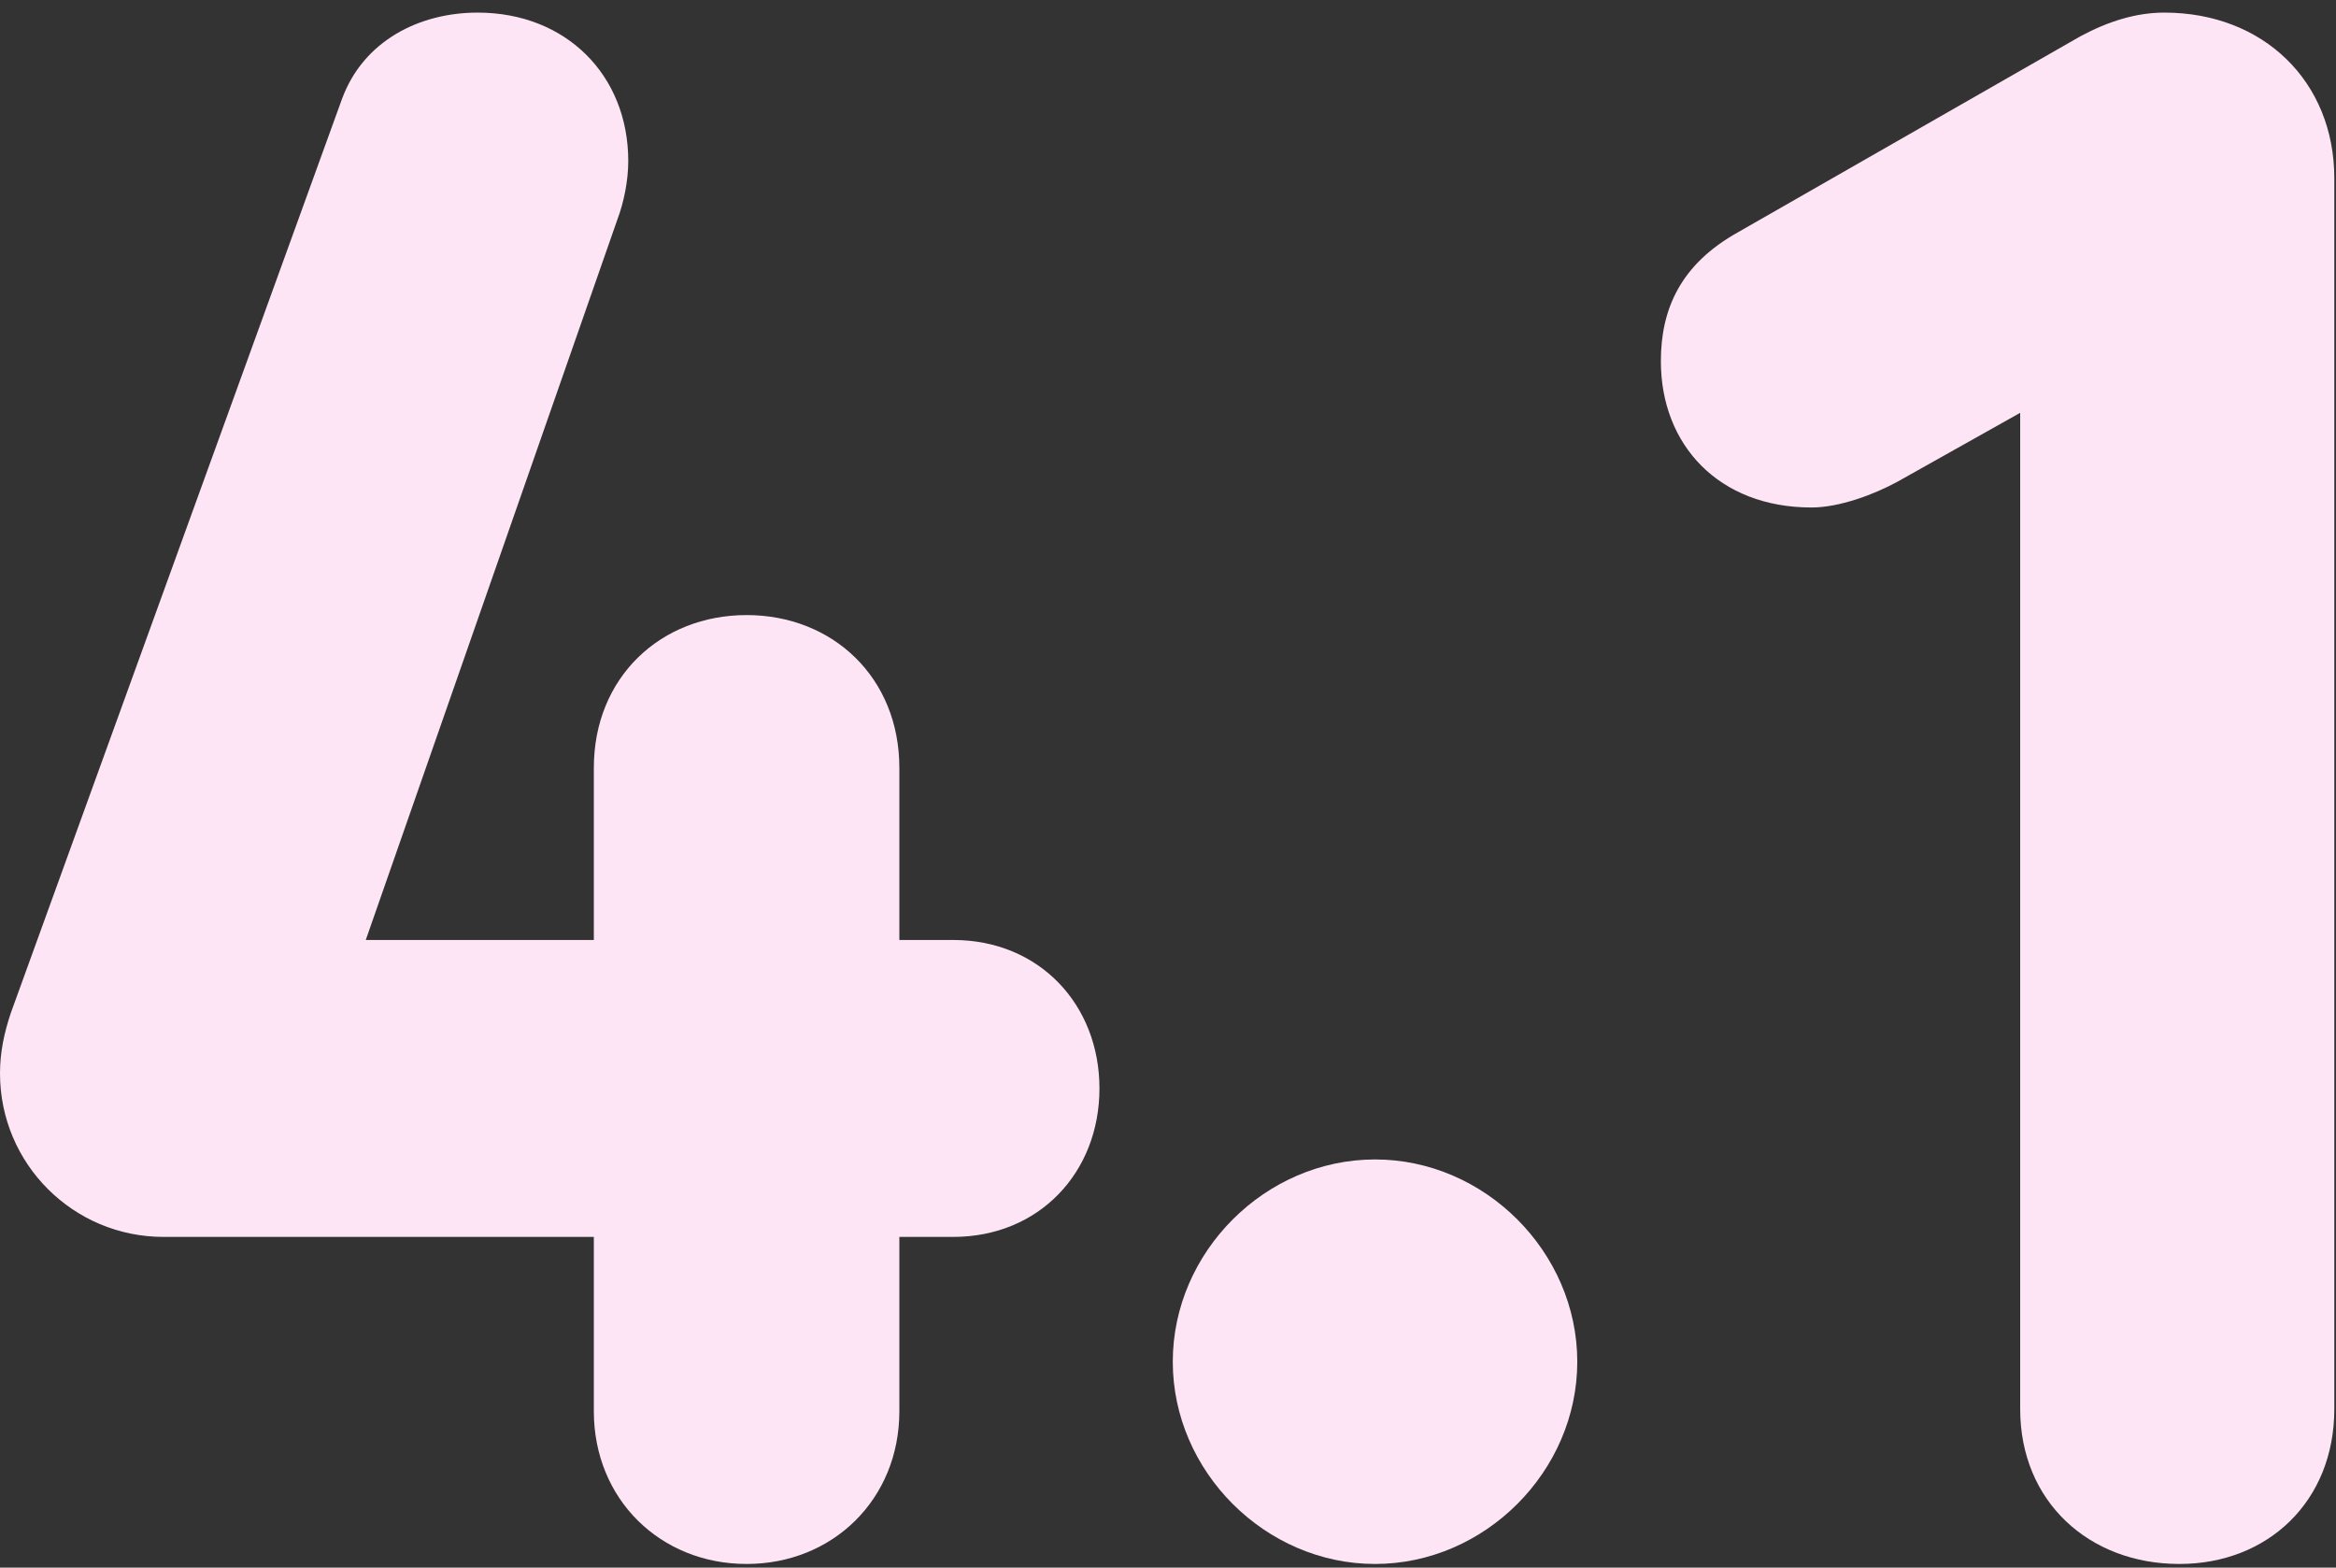
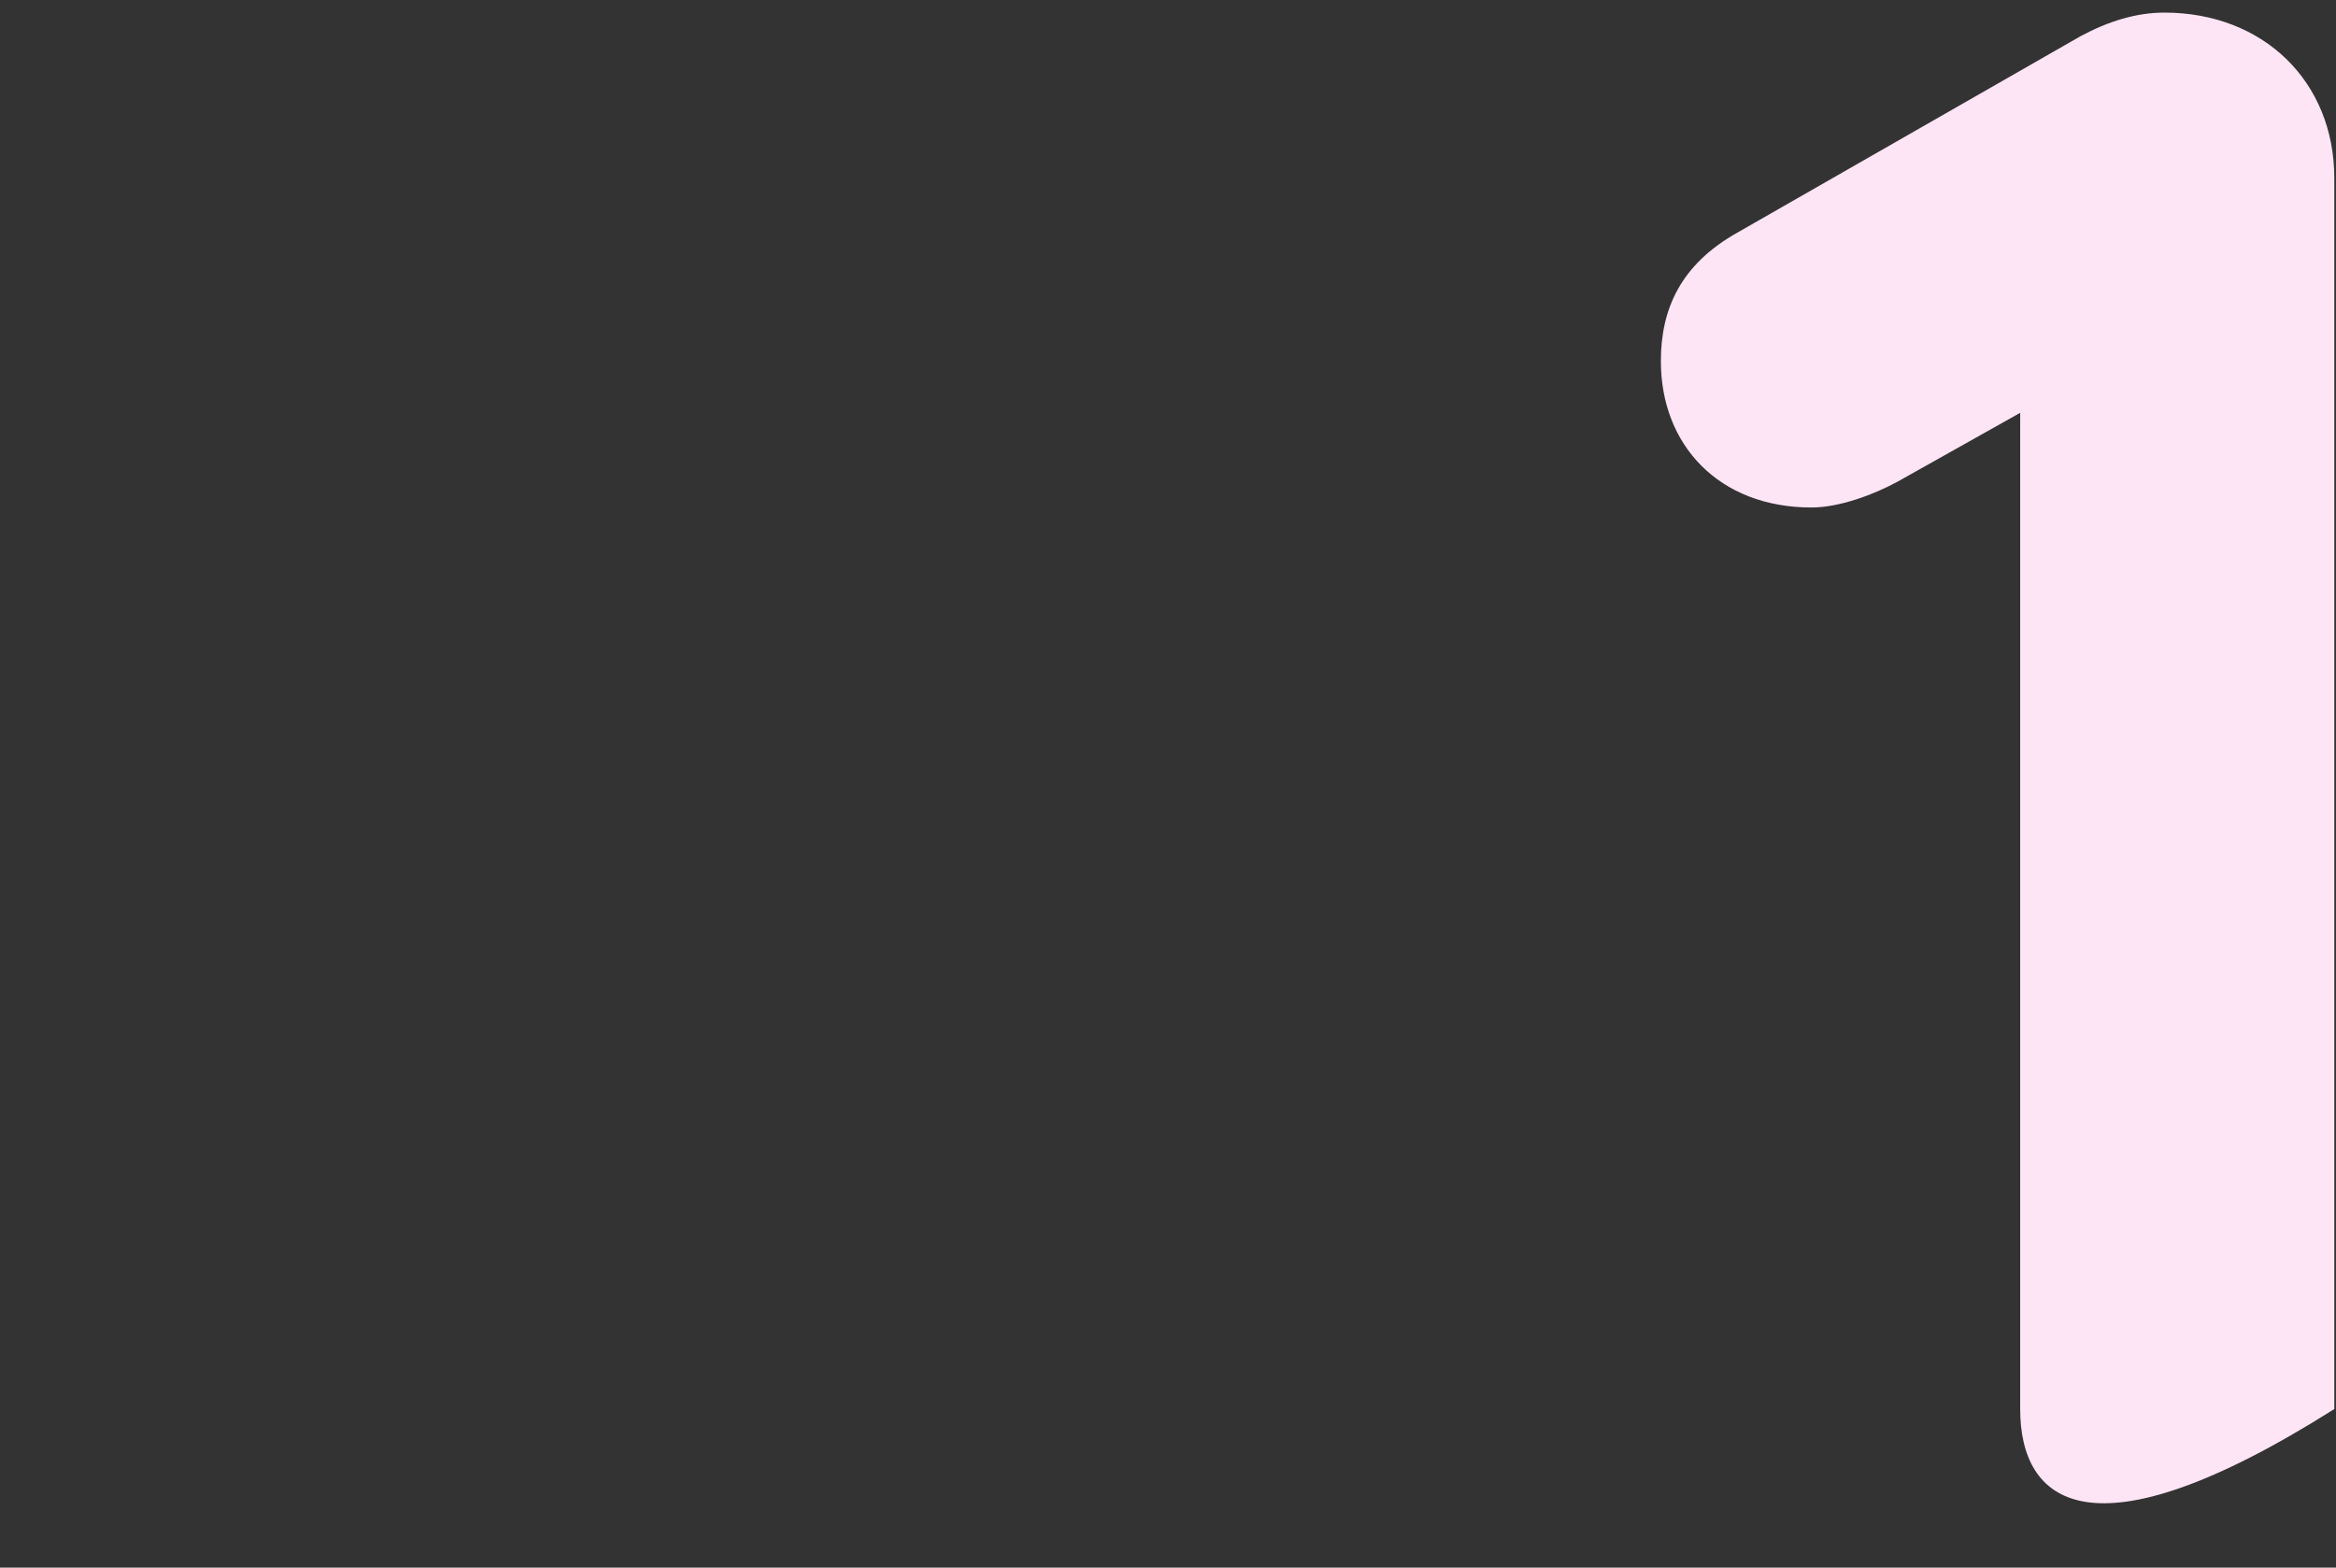
<svg xmlns="http://www.w3.org/2000/svg" width="152" height="102" viewBox="0 0 152 102" fill="none">
  <rect x="0" y="0" width="152" height="102" fill="#333333" stroke="none" />
-   <path d="M140.83 0.82C147.27 0.82 151.89 5.3 151.89 11.6V91.68C151.89 97.7 147.55 101.76 141.81 101.76C135.93 101.76 131.45 97.7 131.45 91.68V26.86L123.47 31.34C121.93 32.18 119.69 33.02 117.87 33.02C111.85 33.02 108.07 28.96 108.07 23.5C108.07 20.14 109.33 17.2 113.11 15.1L135.37 2.36C137.19 1.38 139.01 0.82 140.83 0.82Z" fill="#FEE5F5" />
-   <path d="M89.471 75.44C96.611 75.44 102.631 81.46 102.631 88.6C102.631 95.74 96.611 101.76 89.471 101.76C82.331 101.76 76.311 95.74 76.311 88.6C76.311 81.46 82.331 75.44 89.471 75.44Z" fill="#FEE5F5" />
-   <path d="M31.08 0.82C36.82 0.82 40.88 4.88 40.88 10.48C40.88 11.74 40.6 13.14 40.18 14.26L23.8 61.16H38.64V49.96C38.64 44.08 42.98 40.02 48.58 40.02C54.18 40.02 58.52 44.08 58.52 49.96V61.16H62.02C67.62 61.16 71.54 65.36 71.54 70.82C71.54 76.28 67.62 80.48 62.02 80.48H58.52V91.82C58.52 97.56 54.18 101.76 48.58 101.76C42.98 101.76 38.64 97.56 38.64 91.82V80.48H10.64C4.76 80.48 0 75.72 0 69.84C0 68.44 0.28 67.18 0.7 65.92L22.26 6.42C23.66 2.64 27.3 0.82 31.08 0.82Z" fill="#FEE5F5" />
+   <path d="M140.83 0.82C147.27 0.82 151.89 5.3 151.89 11.6V91.68C135.93 101.76 131.45 97.7 131.45 91.68V26.86L123.47 31.34C121.93 32.18 119.69 33.02 117.87 33.02C111.85 33.02 108.07 28.96 108.07 23.5C108.07 20.14 109.33 17.2 113.11 15.1L135.37 2.36C137.19 1.38 139.01 0.82 140.83 0.82Z" fill="#FEE5F5" />
</svg>